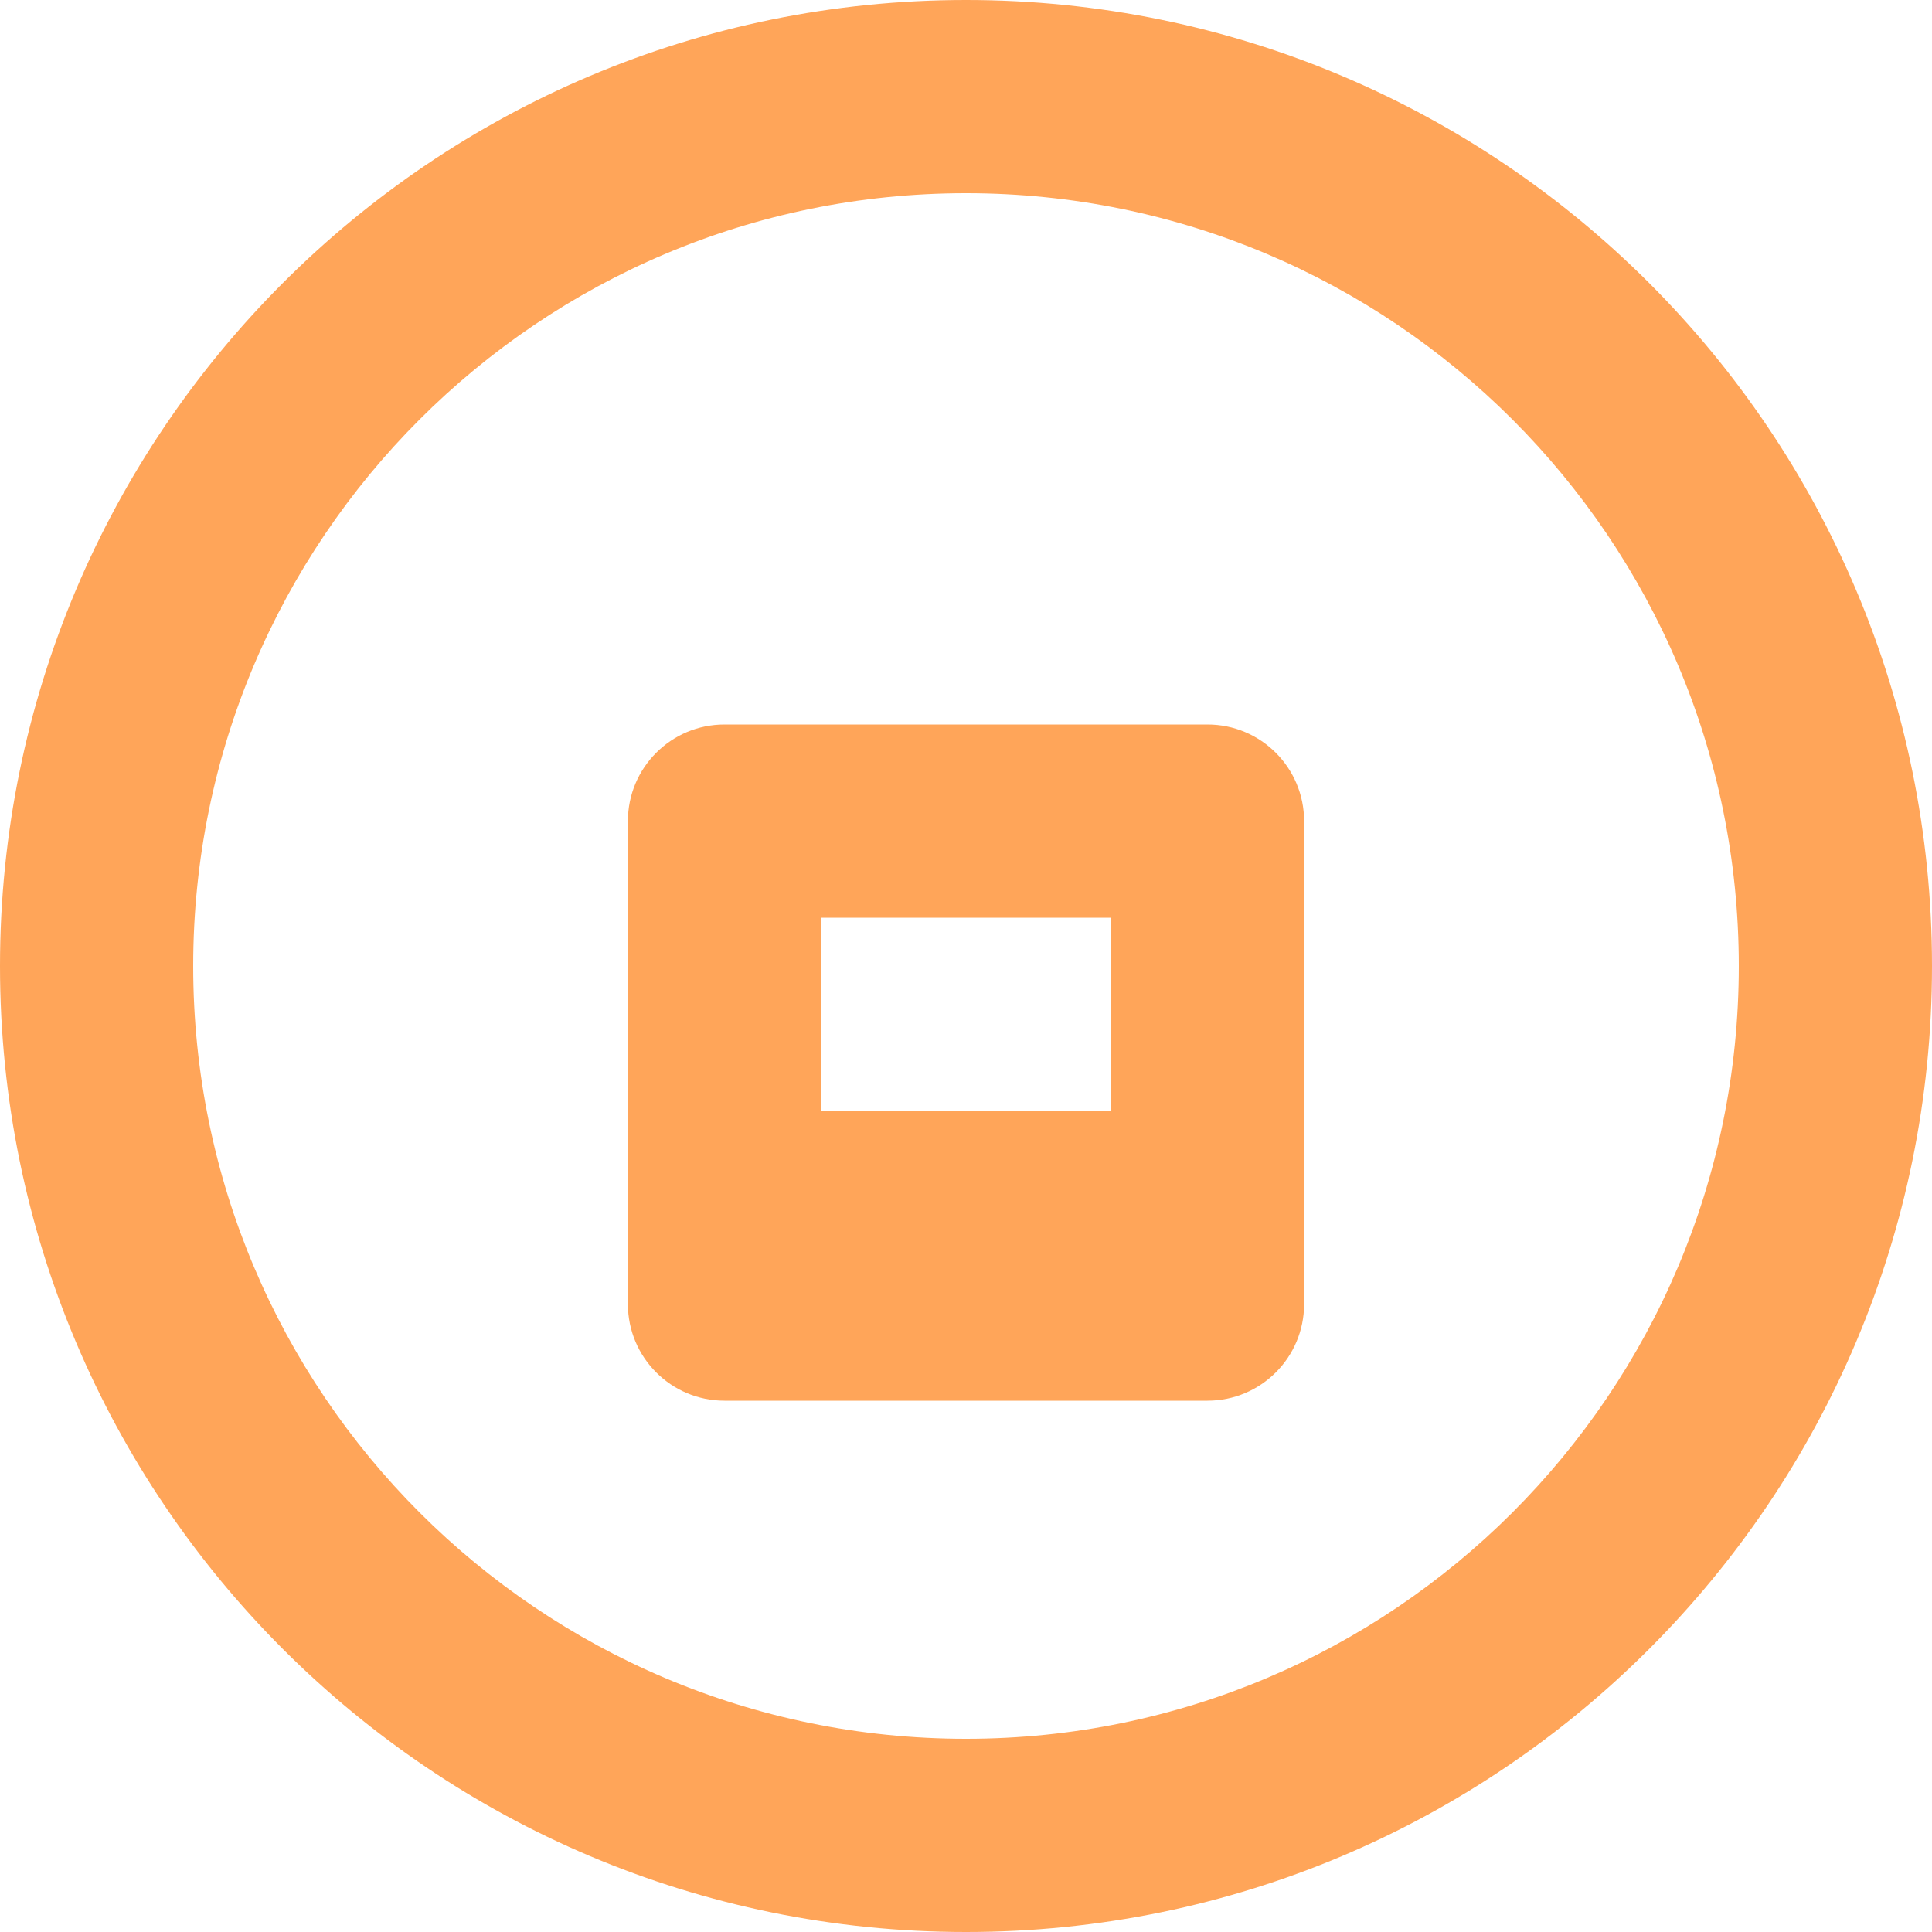
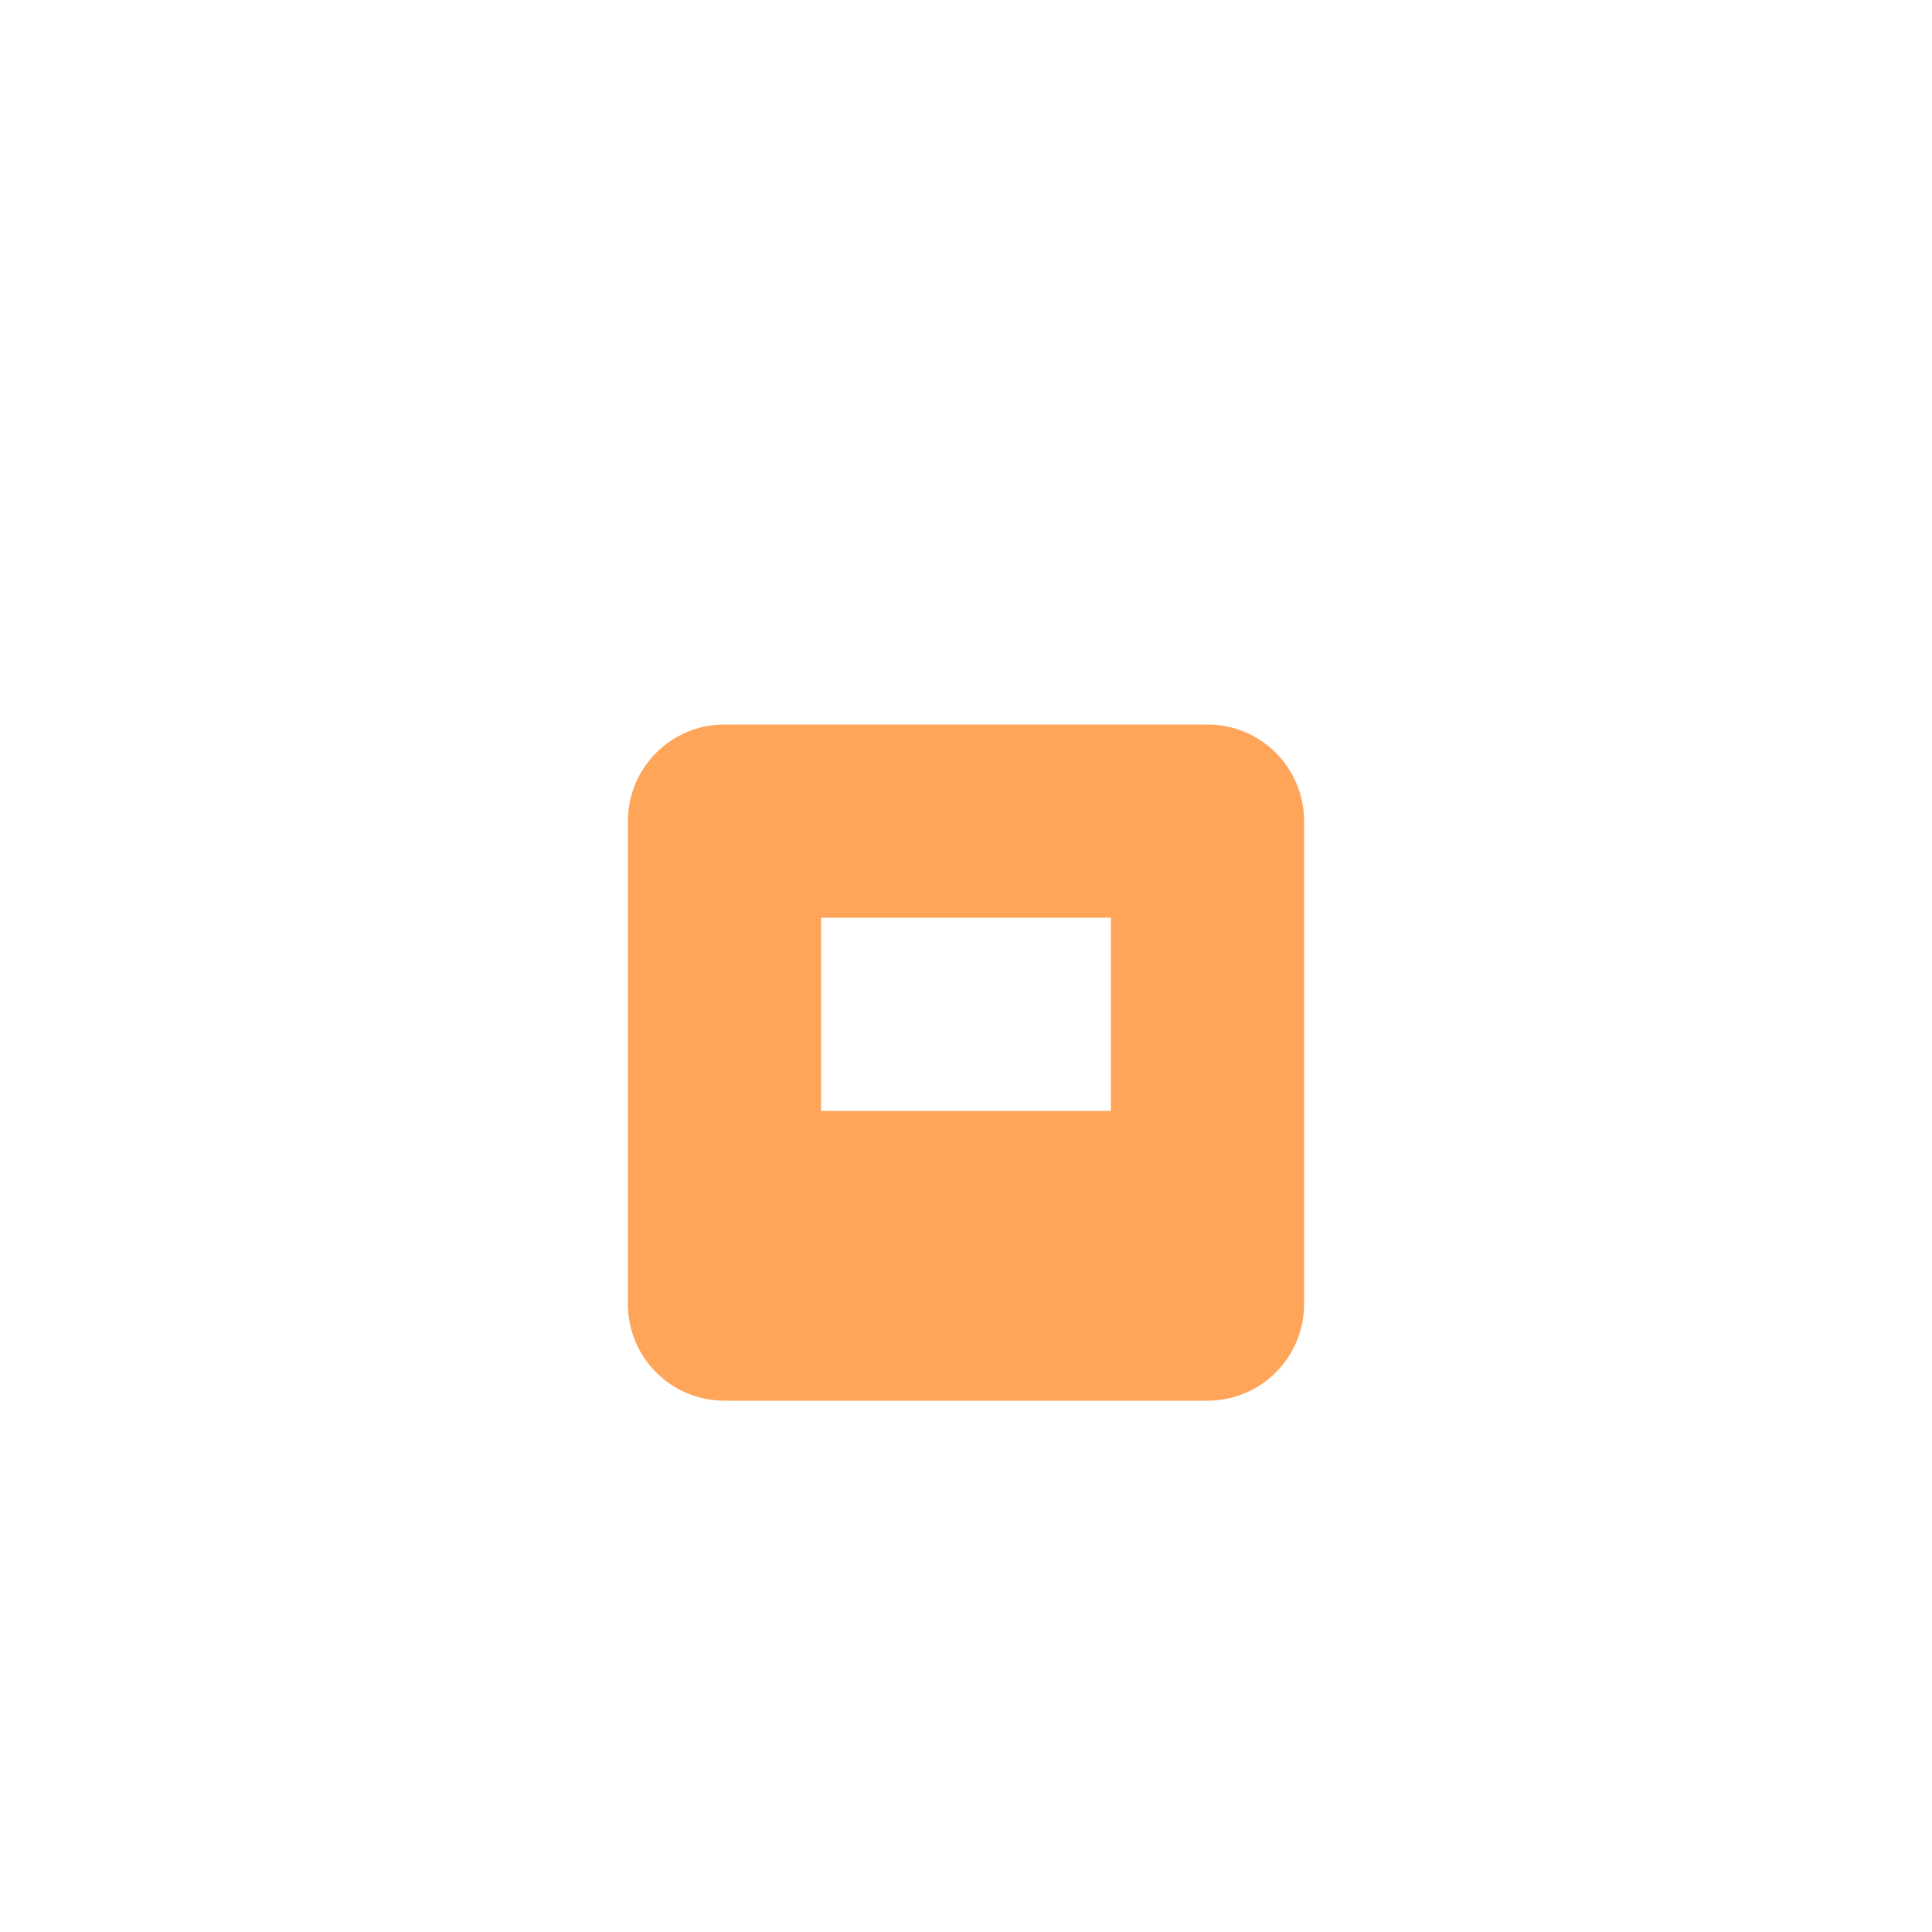
<svg xmlns="http://www.w3.org/2000/svg" viewBox="0 0 40 40" width="40" height="40">
  <style>
    path { fill: #FFA559; }
    @media (prefers-color-scheme: dark) {
      path { fill: #FFA559; }
    }
  </style>
-   <path d="M20 0C8.954 0 0 8.954 0 20s8.954 20 20 20 20-8.954 20-20S31.046 0 20 0zm0 36c-8.837 0-16-7.163-16-16S11.163 4 20 4s16 7.163 16 16-7.163 16-16 16z" />
  <path d="M25 15h-10c-1.105 0-2 .895-2 2v10c0 1.105.895 2 2 2h10c1.105 0 2-.895 2-2V17c0-1.105-.895-2-2-2zm-2 8h-6v-4h6v4z" />
</svg>